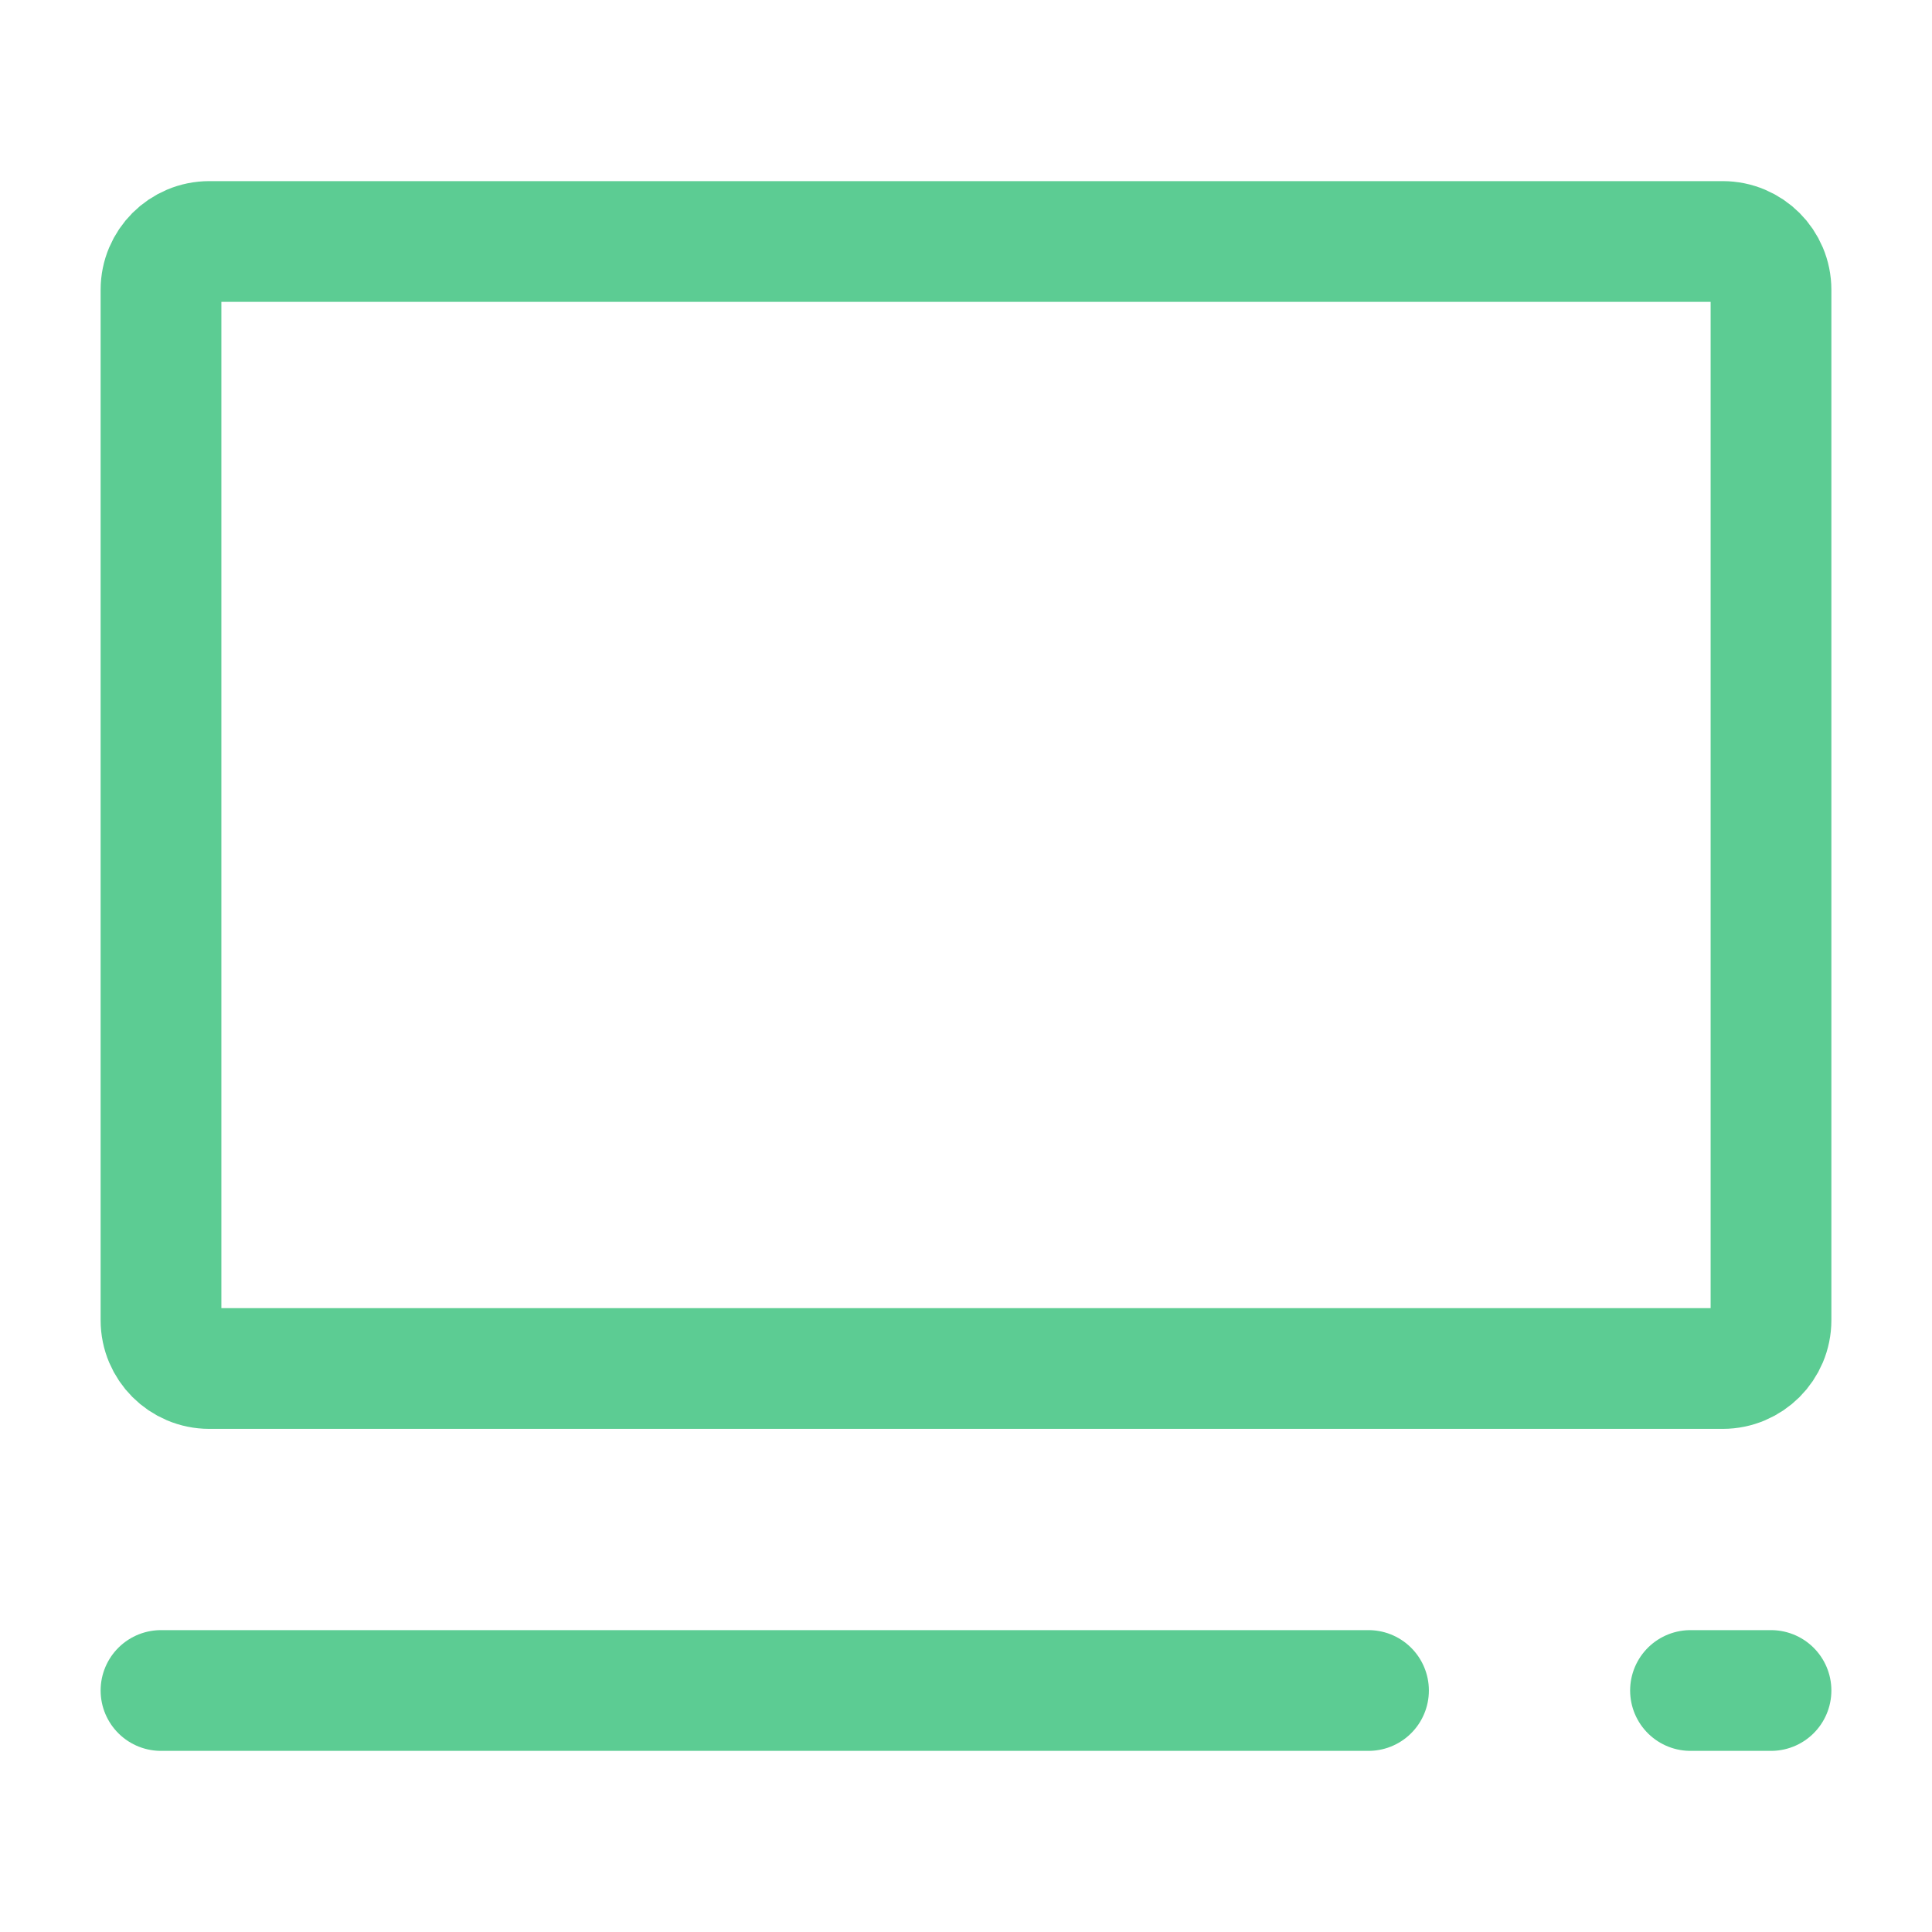
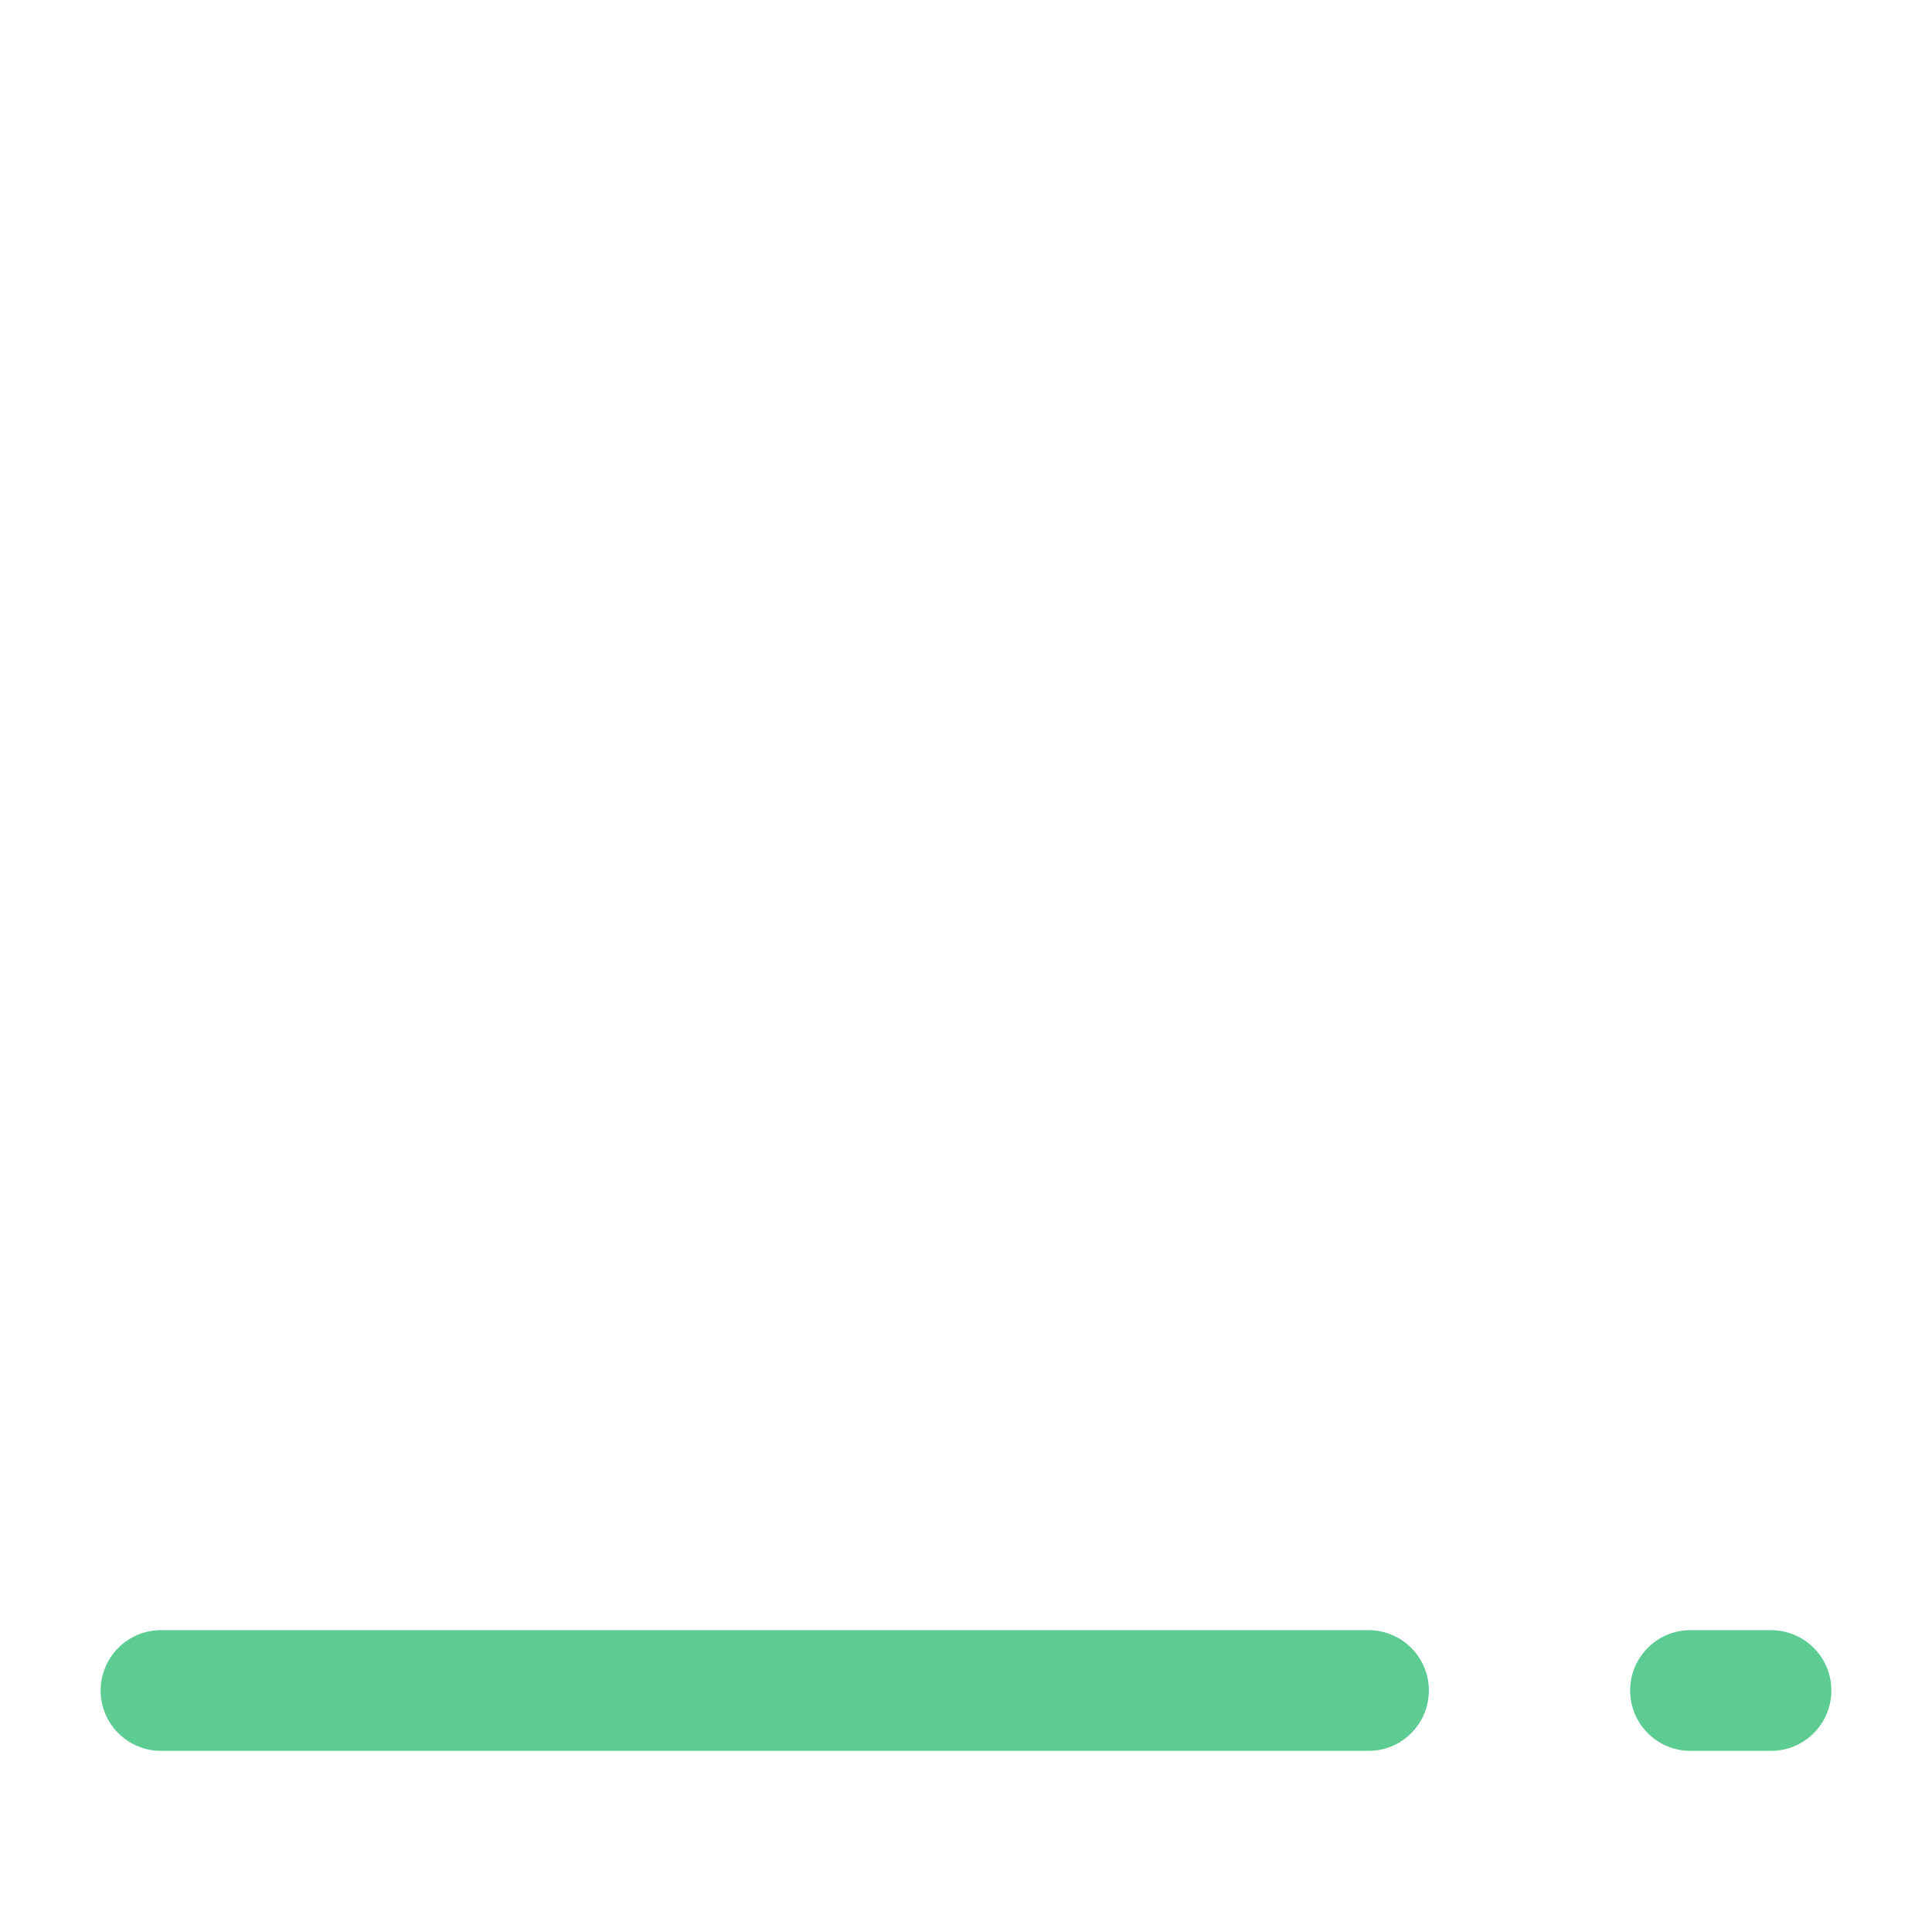
<svg xmlns="http://www.w3.org/2000/svg" width="48" height="48" viewBox="0 0 48 48" fill="none">
  <path d="M4 42H34" stroke="#5CCC93" stroke-width="3" stroke-linecap="round" stroke-linejoin="round" />
  <path d="M42 42H44" stroke="#5CCC93" stroke-width="3" stroke-linecap="round" stroke-linejoin="round" />
-   <path d="M4 32.8V7.2C4 6.537 4.537 6 5.2 6H42.8C43.463 6 44 6.537 44 7.2V32.8C44 33.463 43.463 34 42.8 34H5.2C4.537 34 4 33.463 4 32.8Z" stroke="#5CCC93" stroke-width="3" />
</svg>